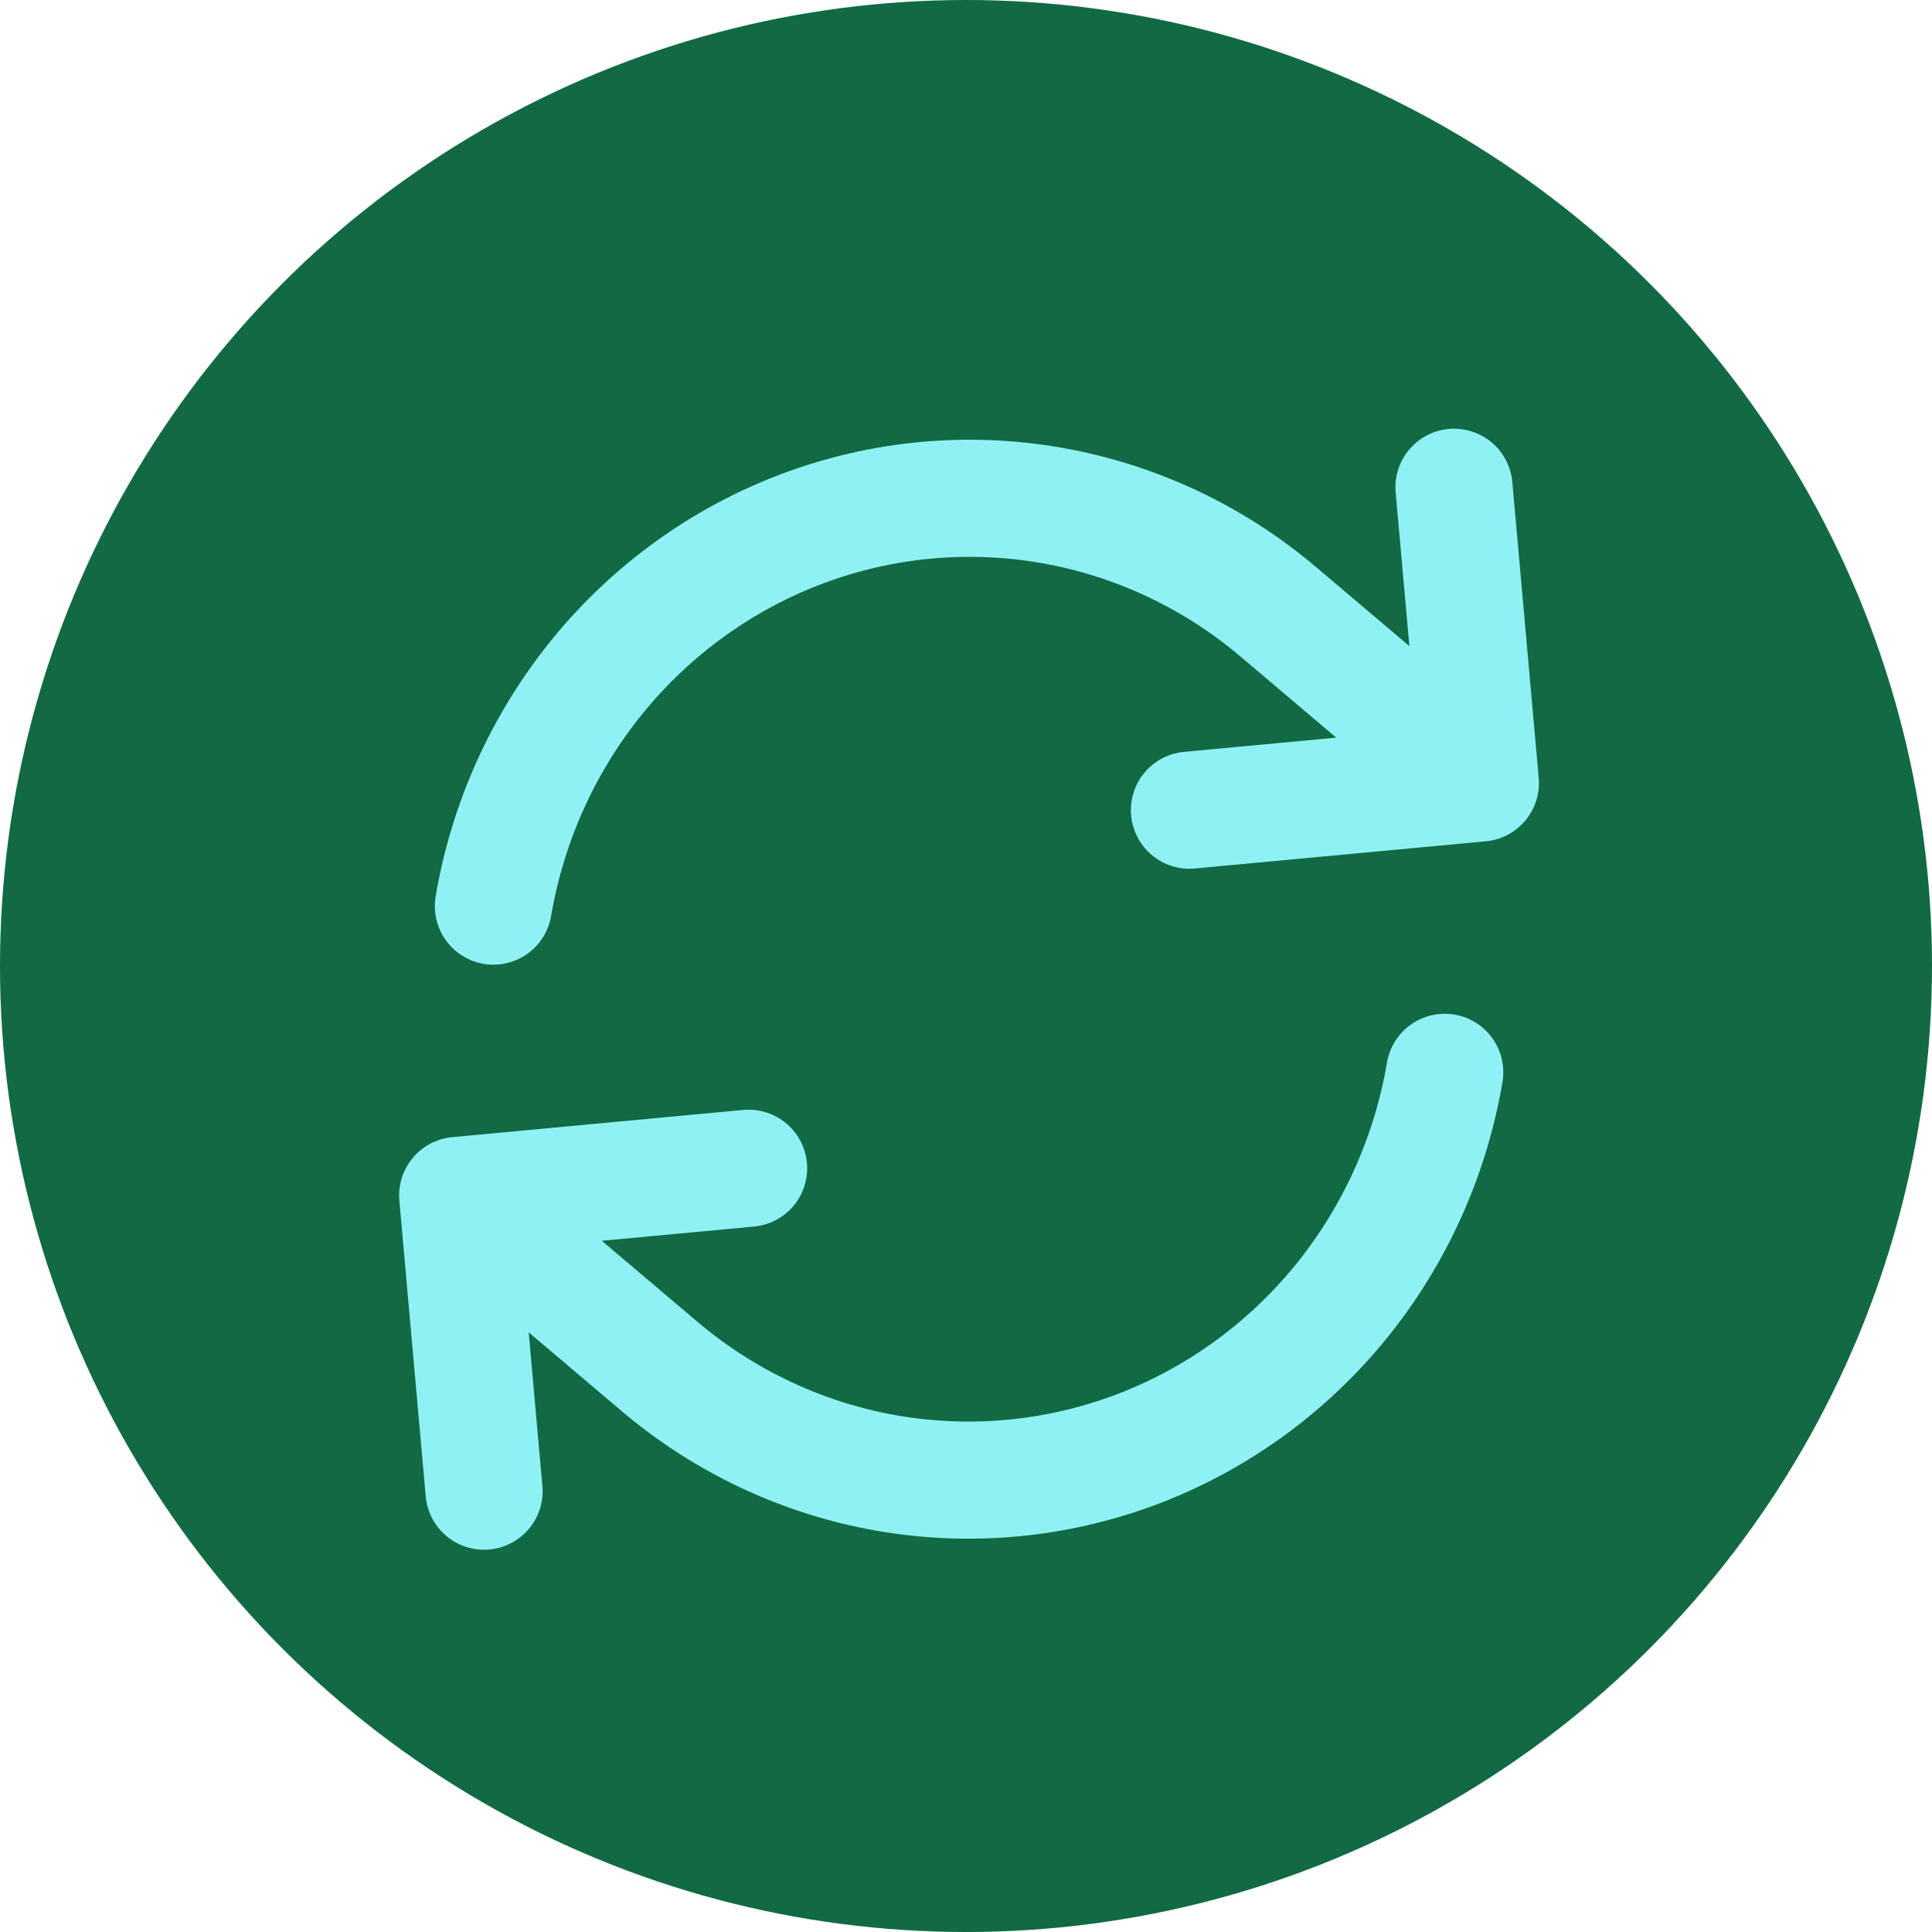
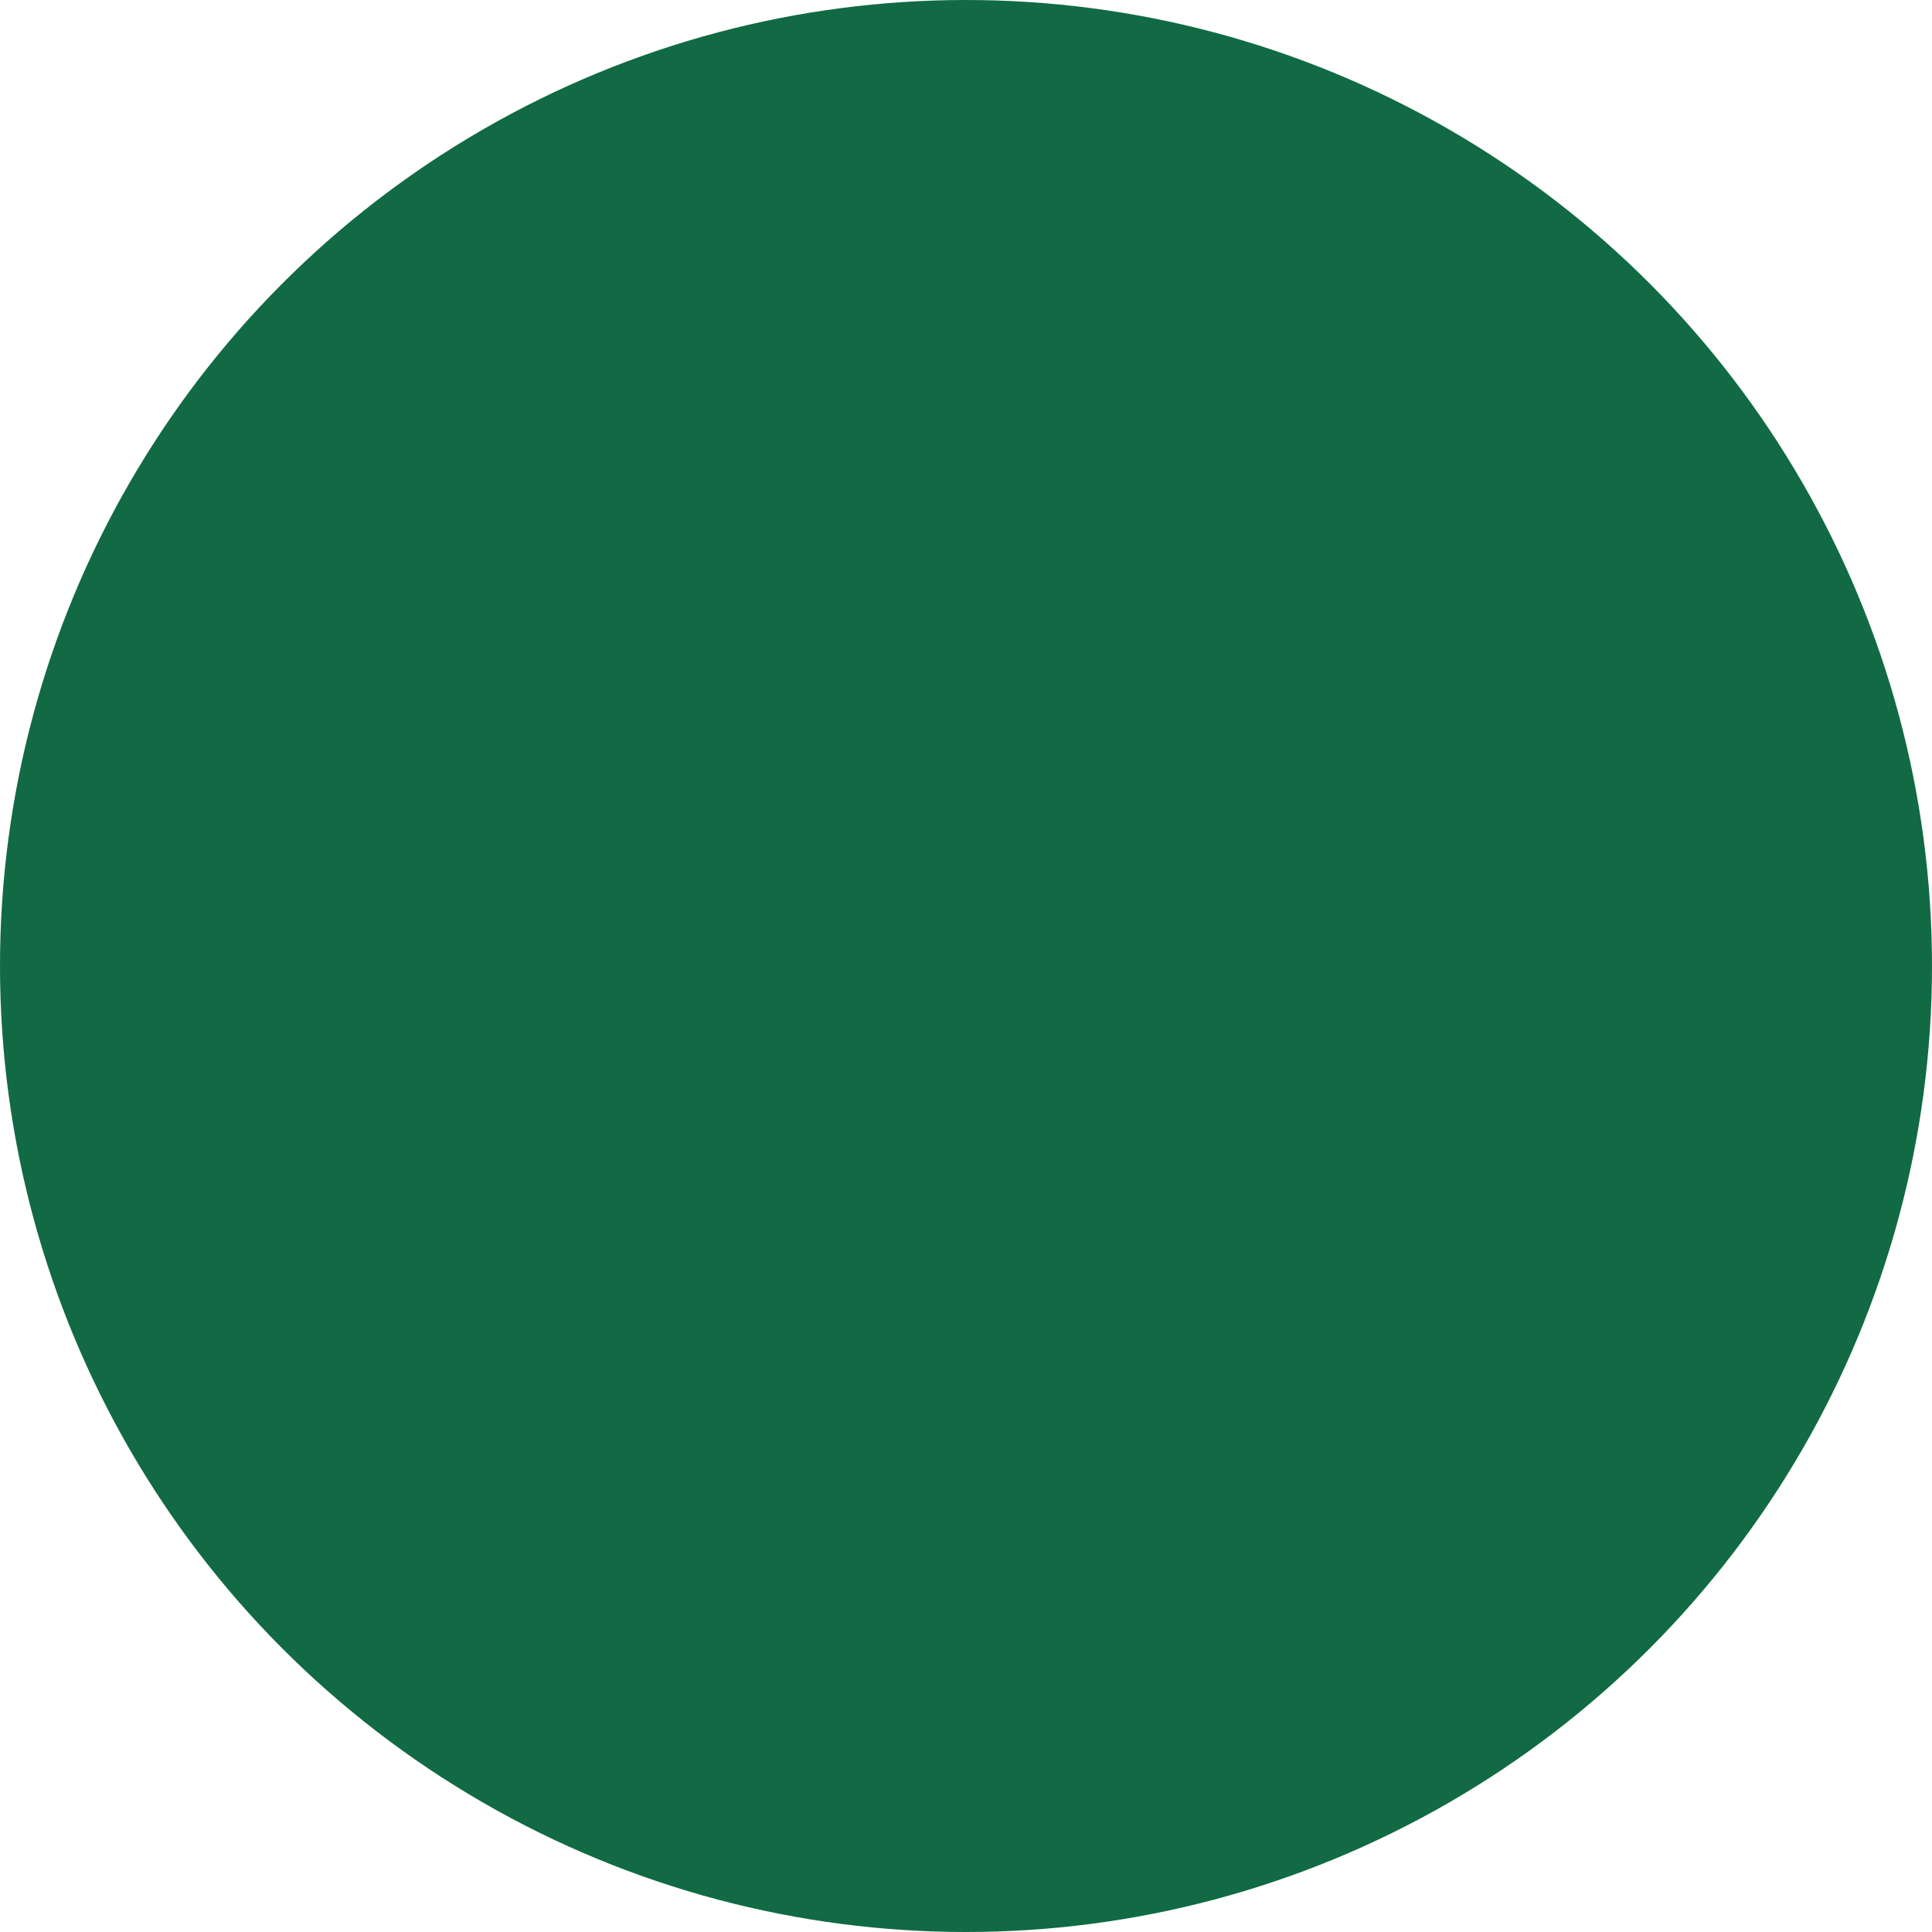
<svg xmlns="http://www.w3.org/2000/svg" width="29" height="29" viewBox="0 0 29 29" fill="none">
  <circle cx="14.5" cy="14.5" r="14.5" fill="#116A43" />
-   <path d="M11.237 17.536L6.87 17.944L9.905 20.515C10.882 21.341 12.057 21.892 13.31 22.111C14.564 22.33 15.852 22.209 17.046 21.762C18.24 21.314 19.297 20.554 20.112 19.56C20.926 18.565 21.469 17.37 21.686 16.096M21.825 7.314L22.221 11.753M22.221 11.753L17.854 12.161M22.221 11.753L19.186 9.182C18.209 8.355 17.035 7.805 15.782 7.586C14.528 7.367 13.24 7.487 12.046 7.935C10.852 8.383 9.794 9.143 8.98 10.137C8.166 11.132 7.623 12.326 7.406 13.601M7.266 22.383L6.87 17.946" stroke="#90F1F4" stroke-width="1.758" stroke-linecap="round" stroke-linejoin="round" />
</svg>